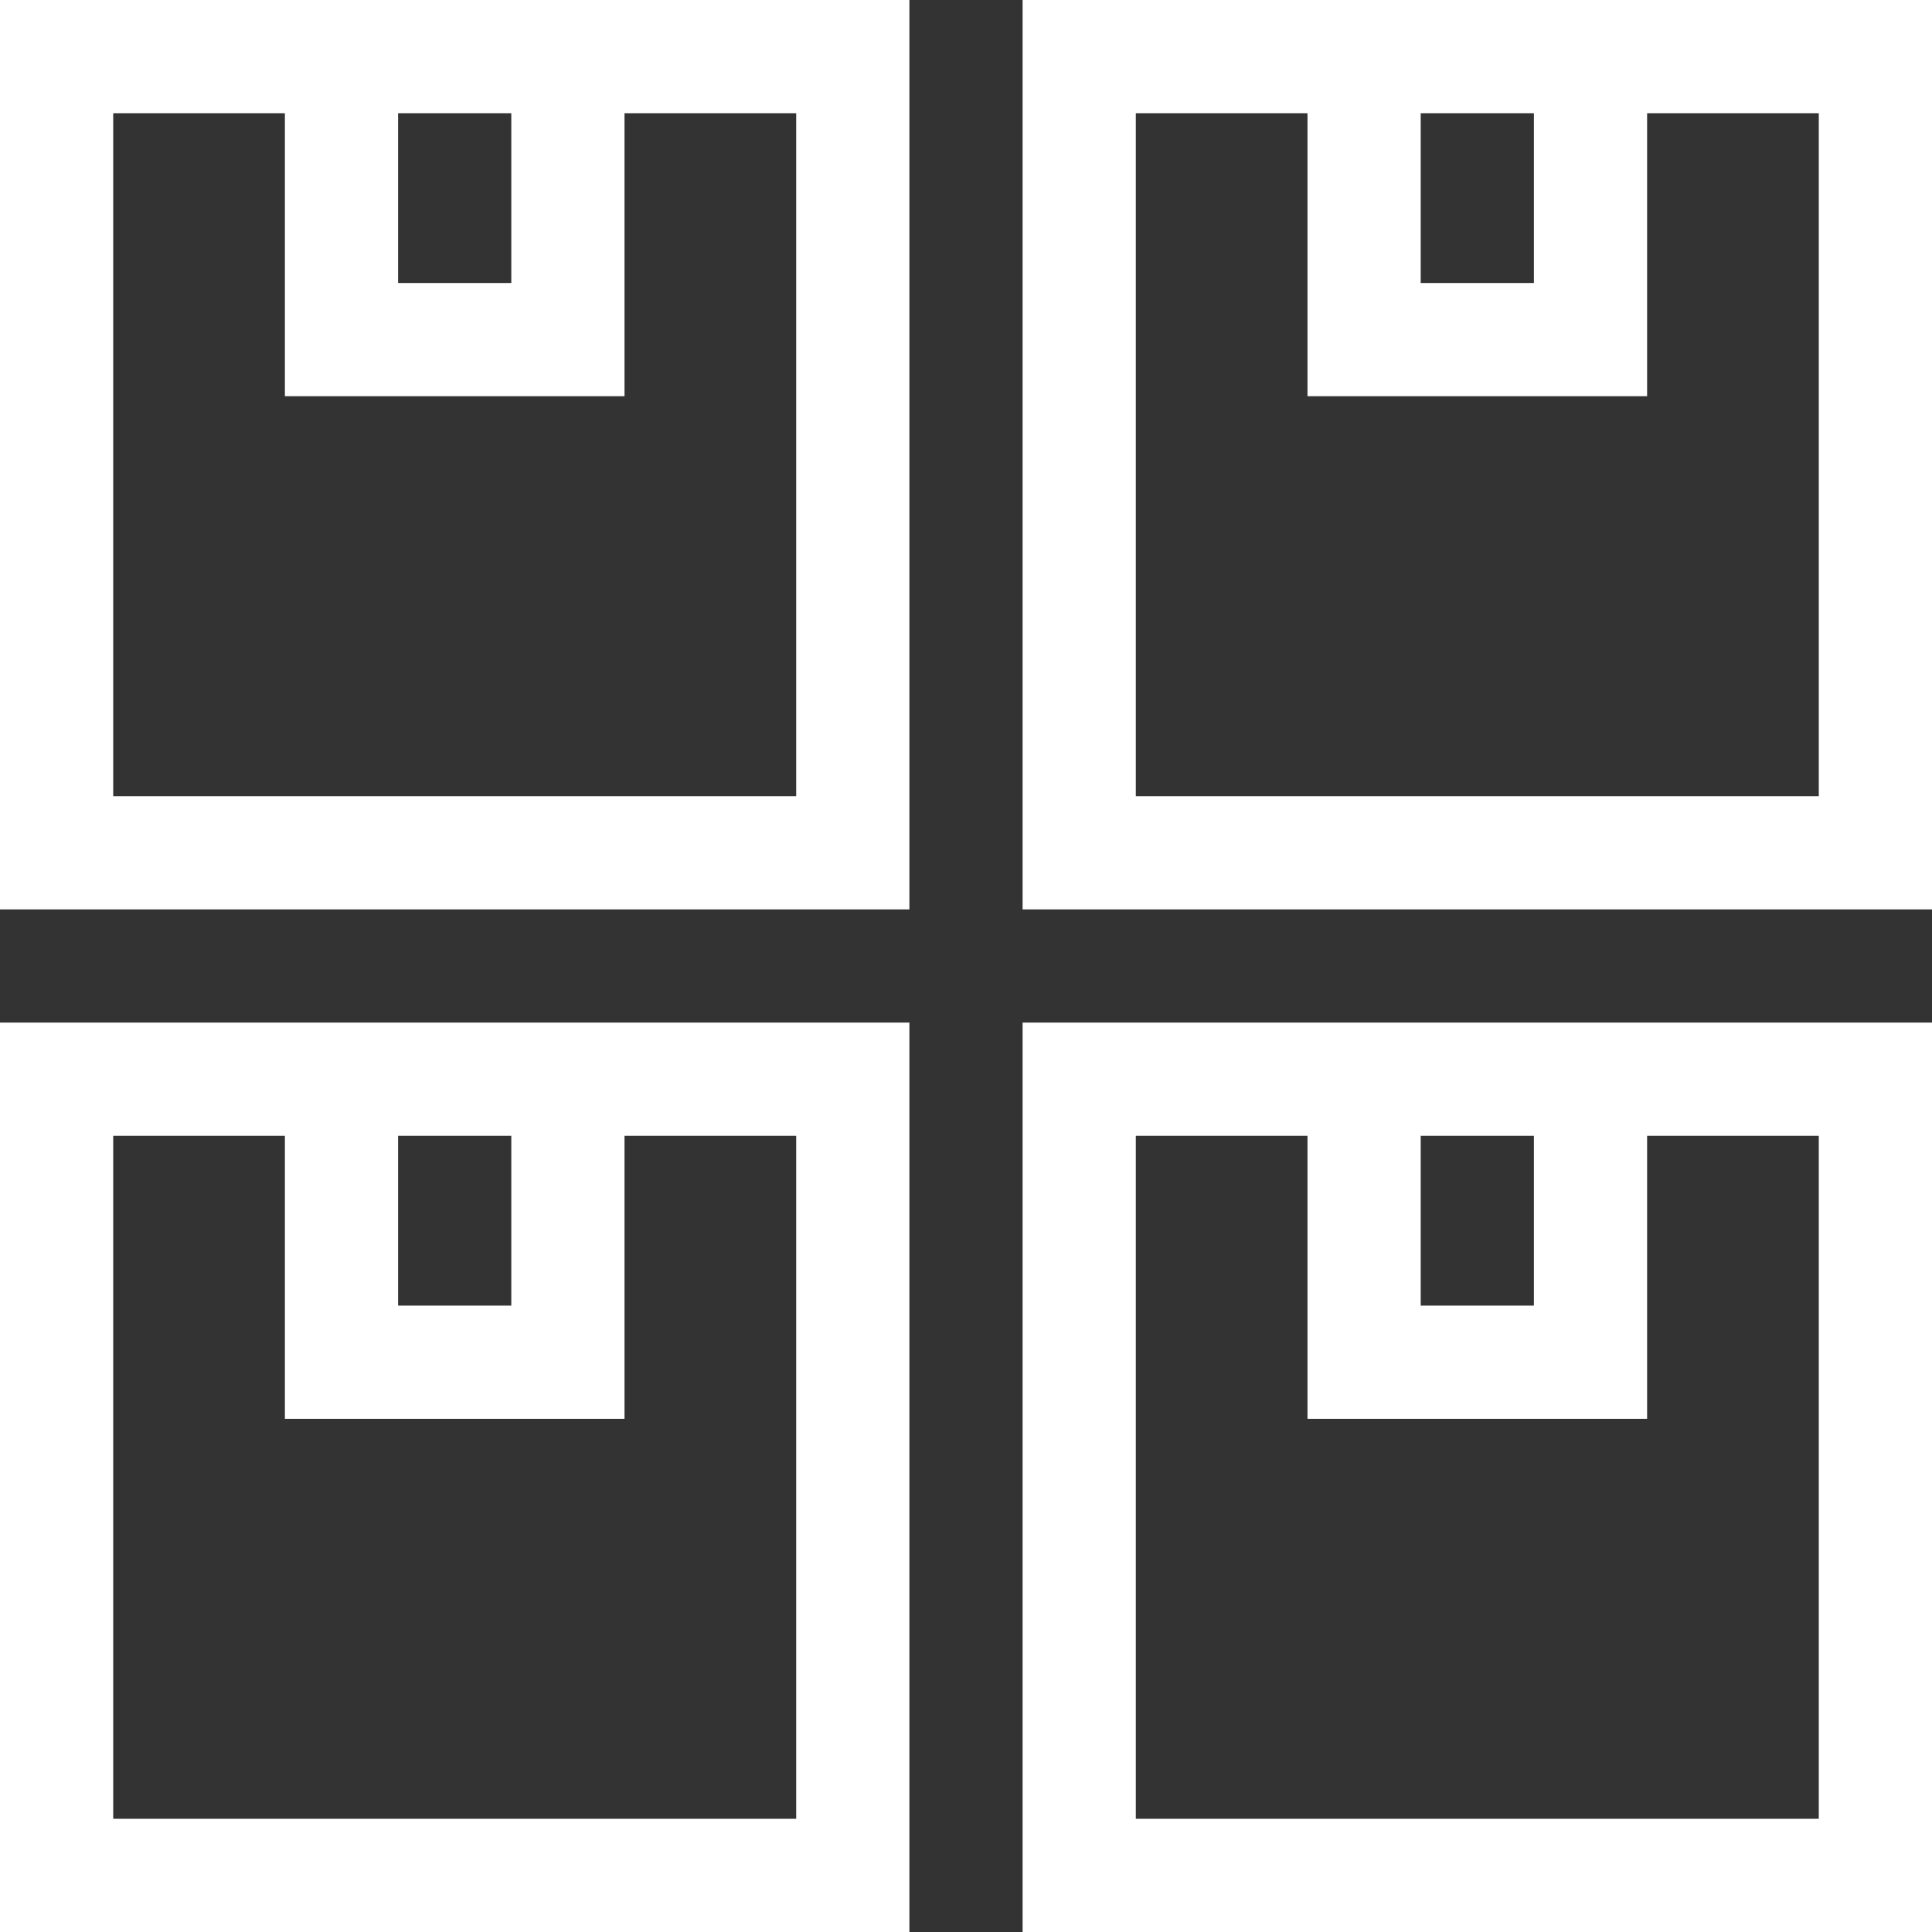
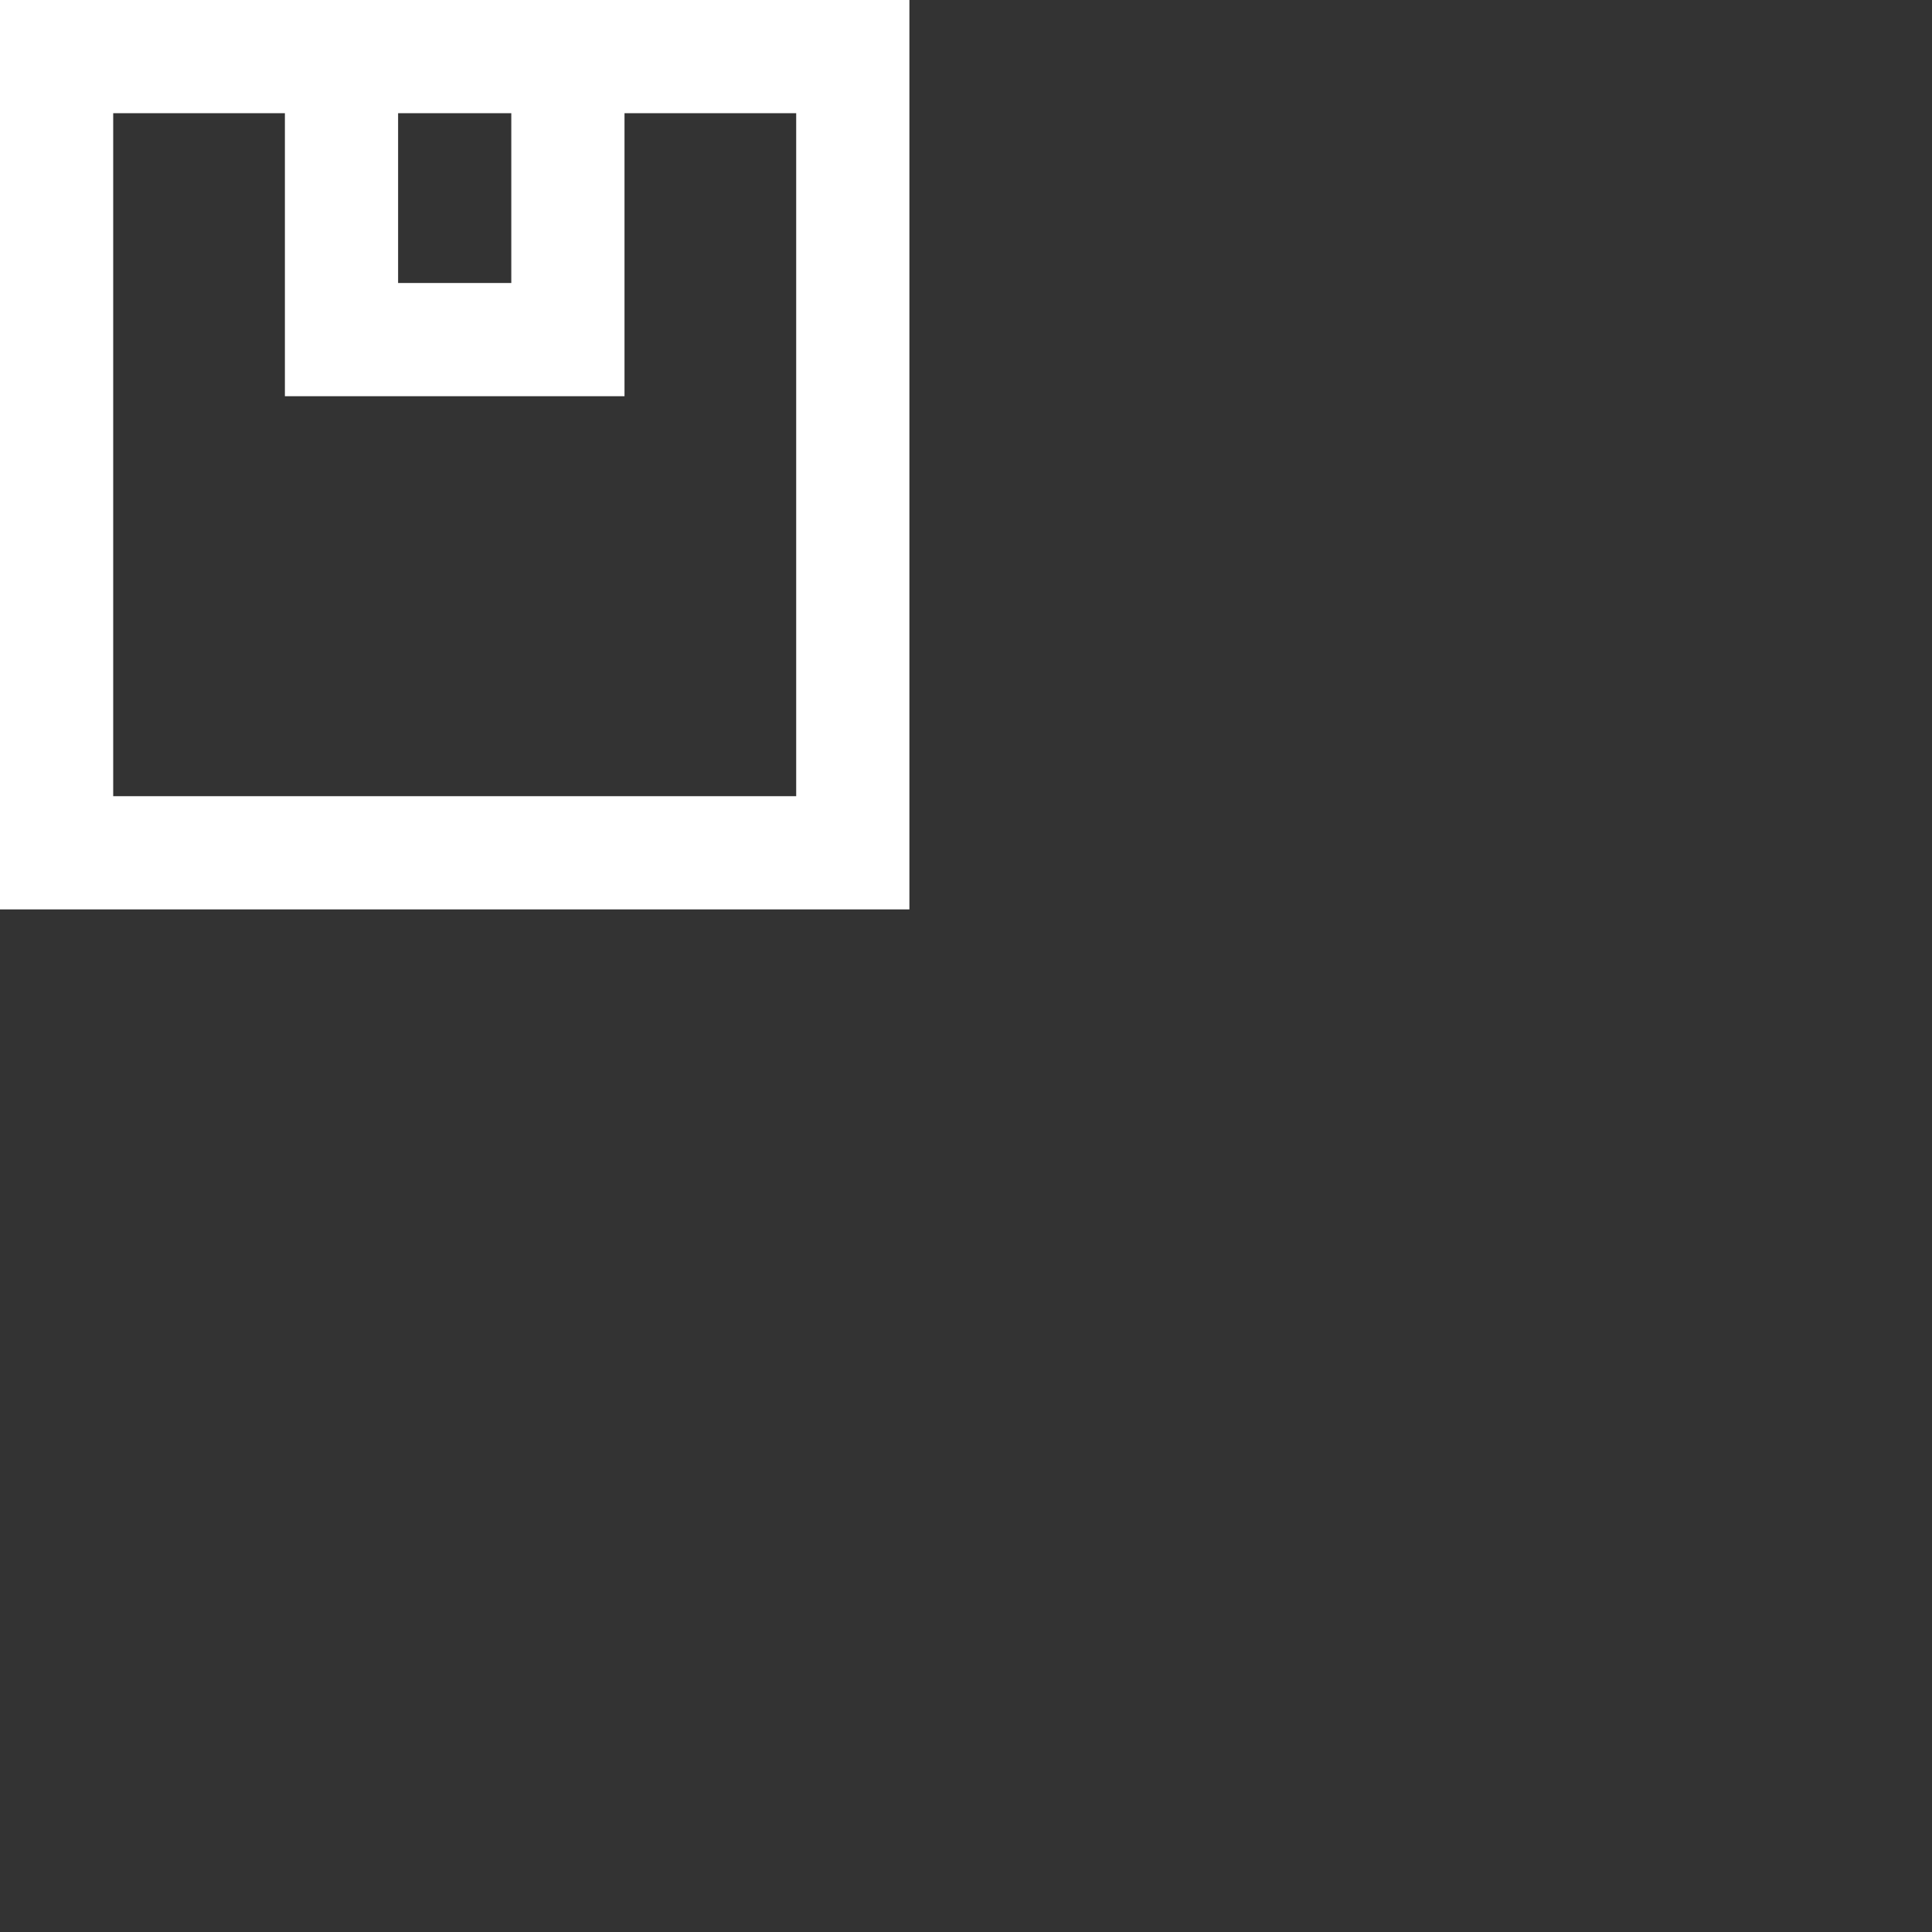
<svg xmlns="http://www.w3.org/2000/svg" version="1.1" id="Layer_1" x="0px" y="0px" viewBox="0 0 512 512" style="enable-background:new 0 0 512 512;" xml:space="preserve">
  <rect x="0" y="0" width="512" height="512" fill="#333333" stroke="none" />
  <style type="text/css">
	.st0{fill:#FFFFFF;}
</style>
  <path class="st0" d="M0,241h241V0H0V241z M105.5,30h30v45h-30V30z M30,30h45.5v75h90V30H211v181H30V30z" />
-   <path class="st0" d="M271,0v241h241V0H271z M376.5,30h30v45h-30V30z M482,211H301V30h45.5v75h90V30H482V211z" />
-   <path class="st0" d="M0,512h241V271H0V512z M105.5,301h30v45h-30V301z M30,301h45.5v75h90v-75H211v181H30V301z" />
-   <path class="st0" d="M271,512h241V271H271V512z M376.5,301h30v45h-30V301z M301,301h45.5v75h90v-75H482v181H301V301z" />
</svg>